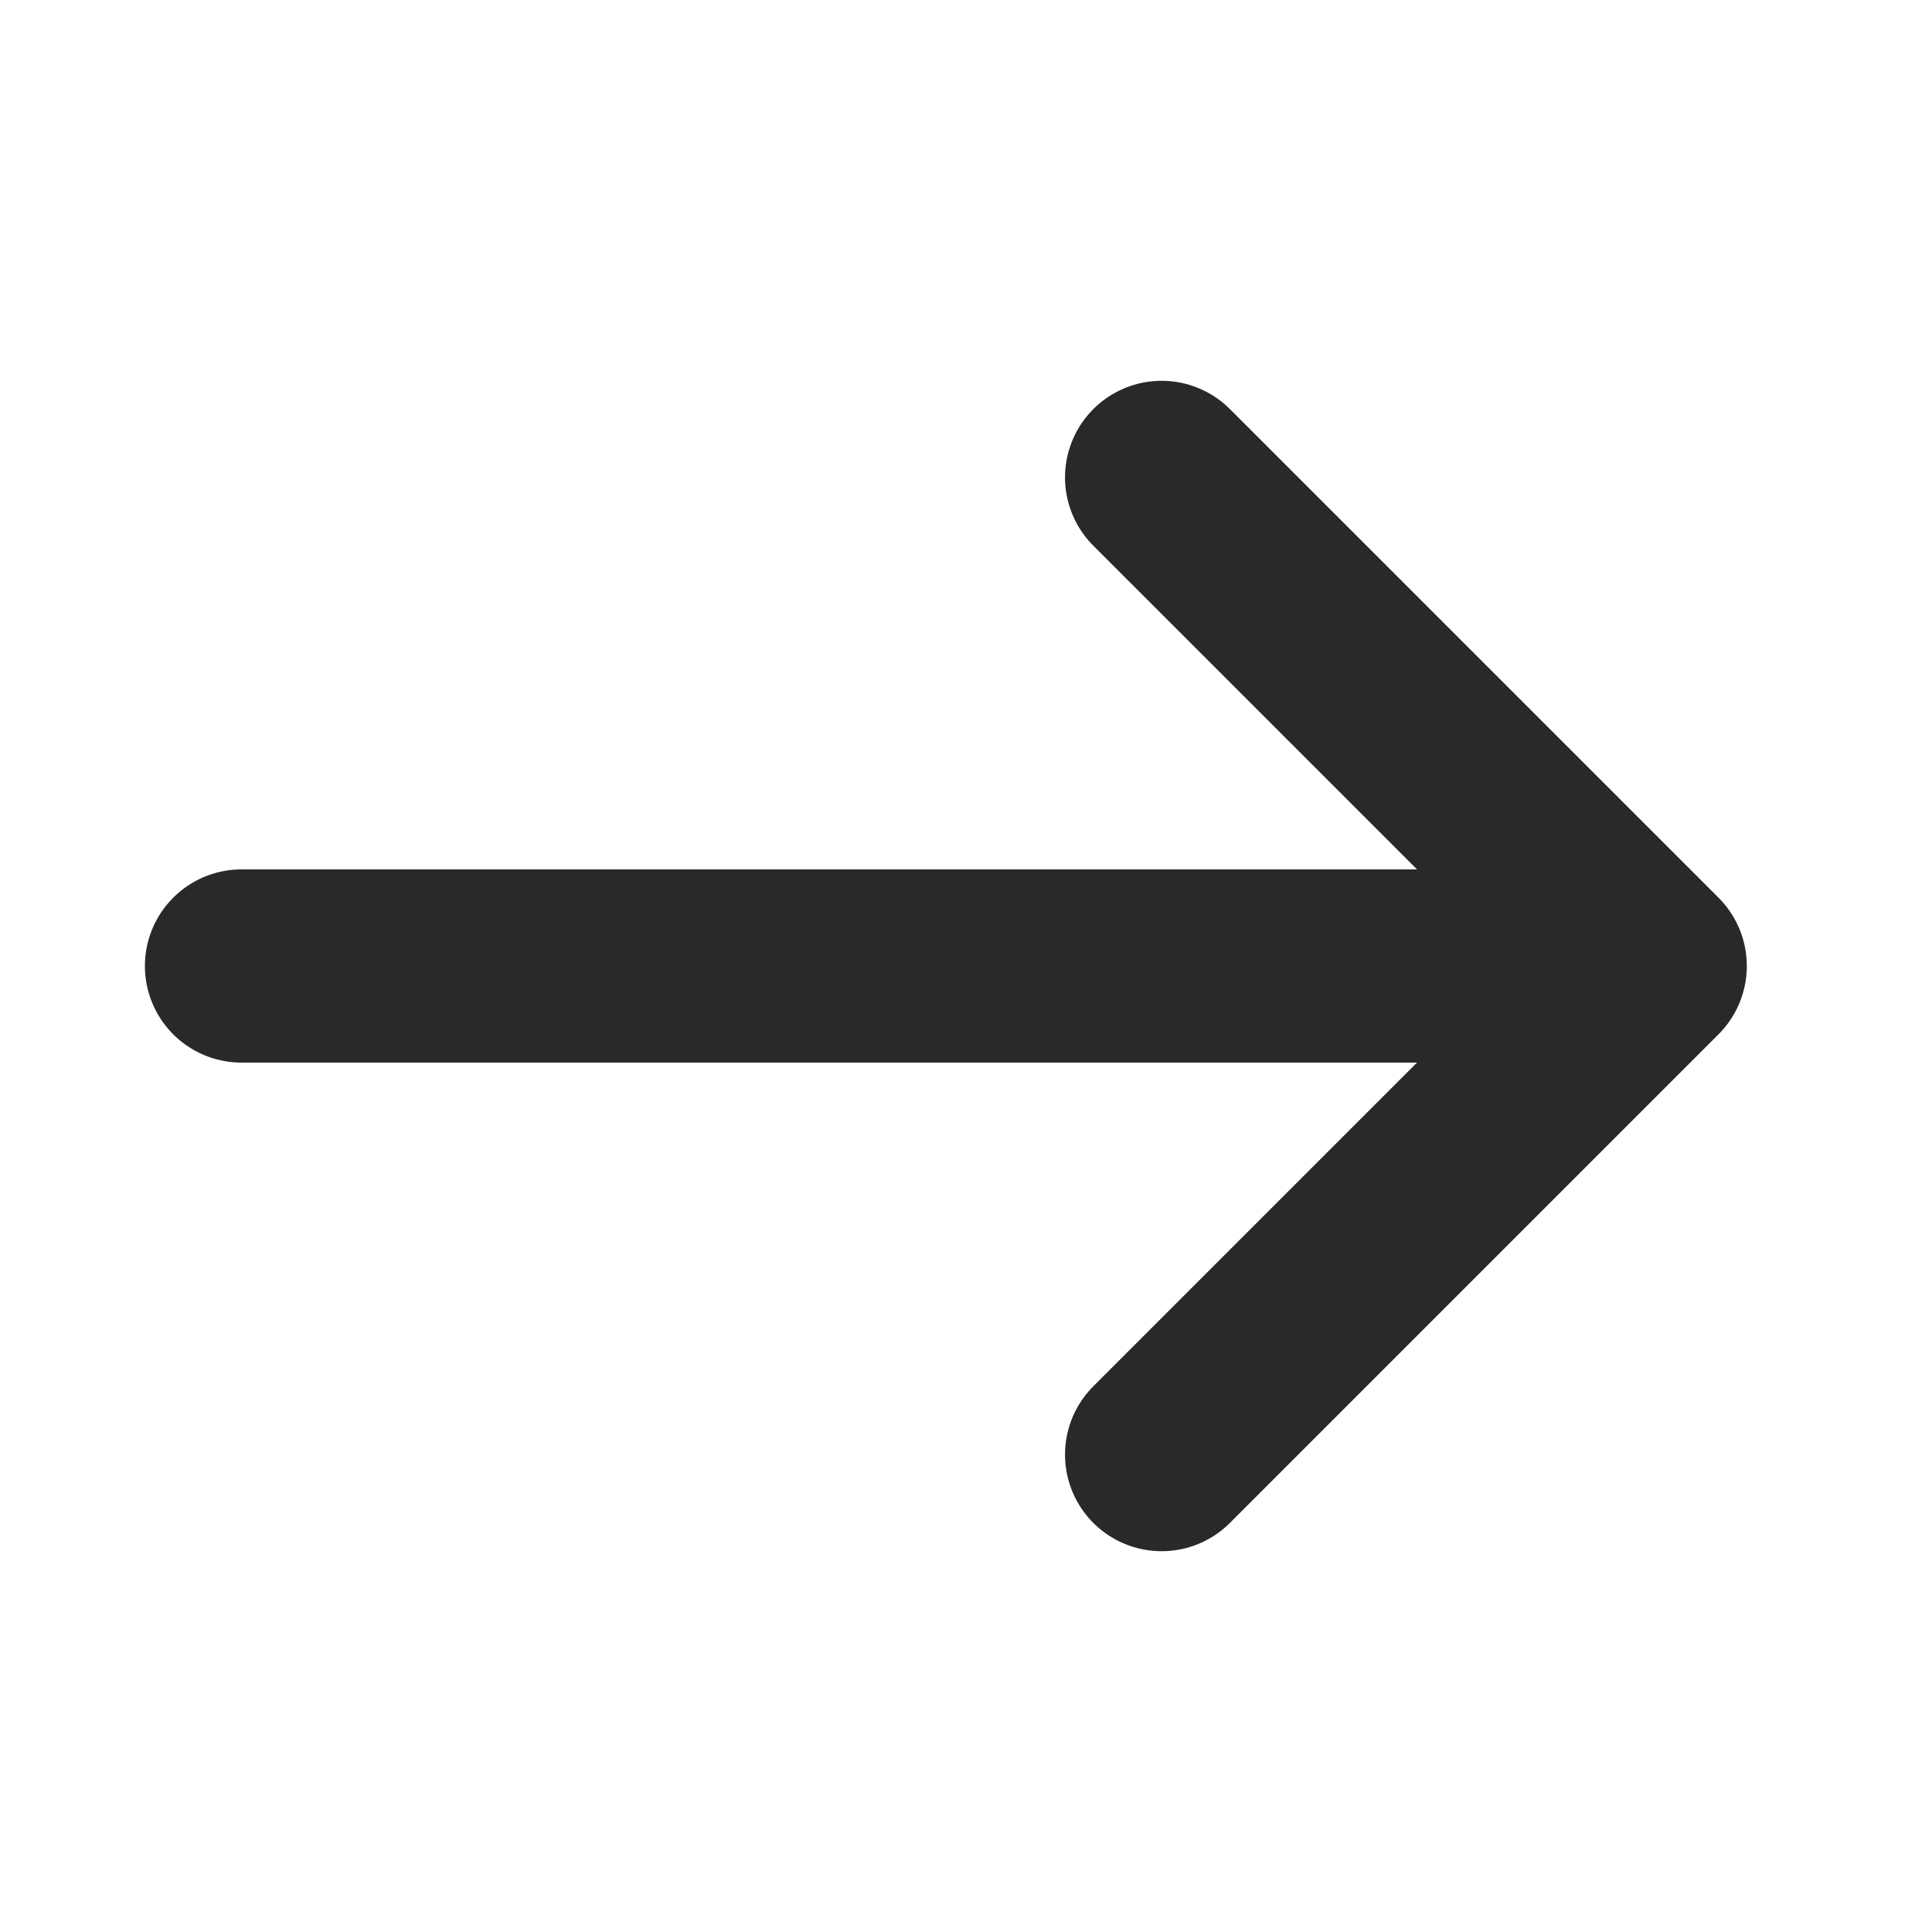
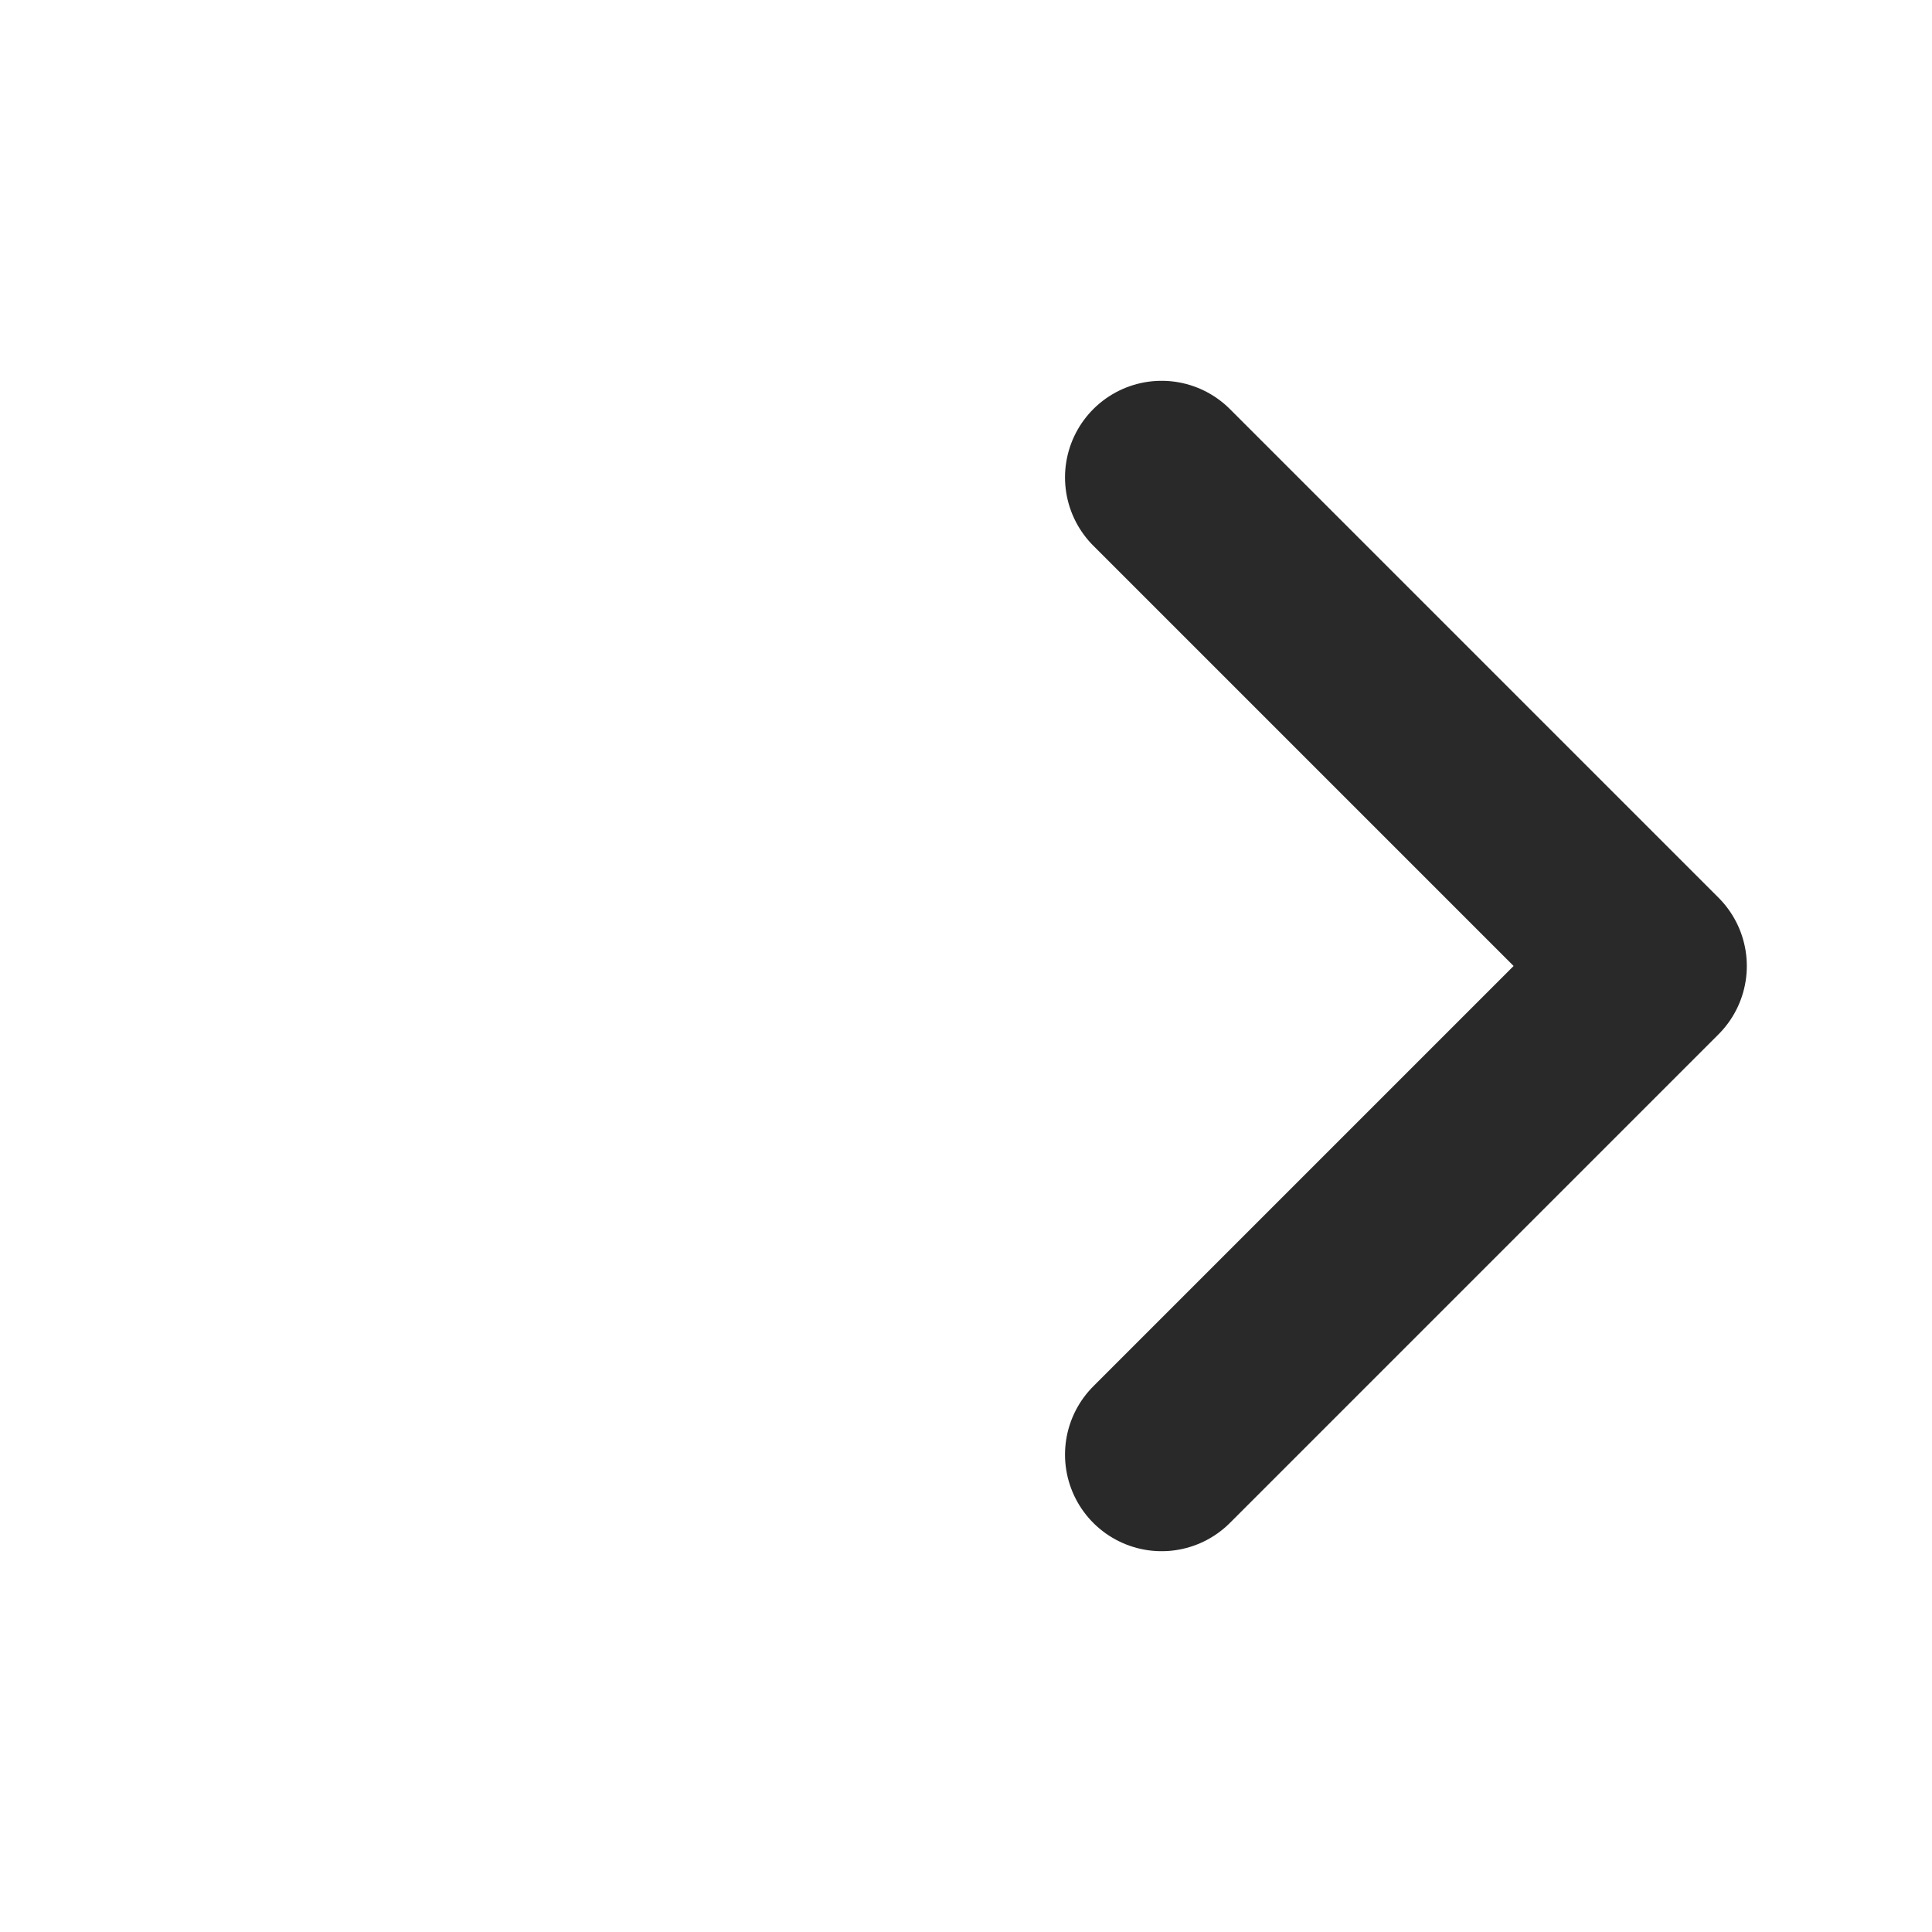
<svg xmlns="http://www.w3.org/2000/svg" width="20" height="20" viewBox="0 0 20 20" fill="none">
  <path d="M12.025 4.942L17.083 10L12.025 15.058" stroke="#292929" stroke-width="2" stroke-miterlimit="10" stroke-linecap="round" stroke-linejoin="round" />
-   <path d="M2.5 10H16.525" stroke="#292929" stroke-width="2" stroke-miterlimit="10" stroke-linecap="round" stroke-linejoin="round" />
</svg>